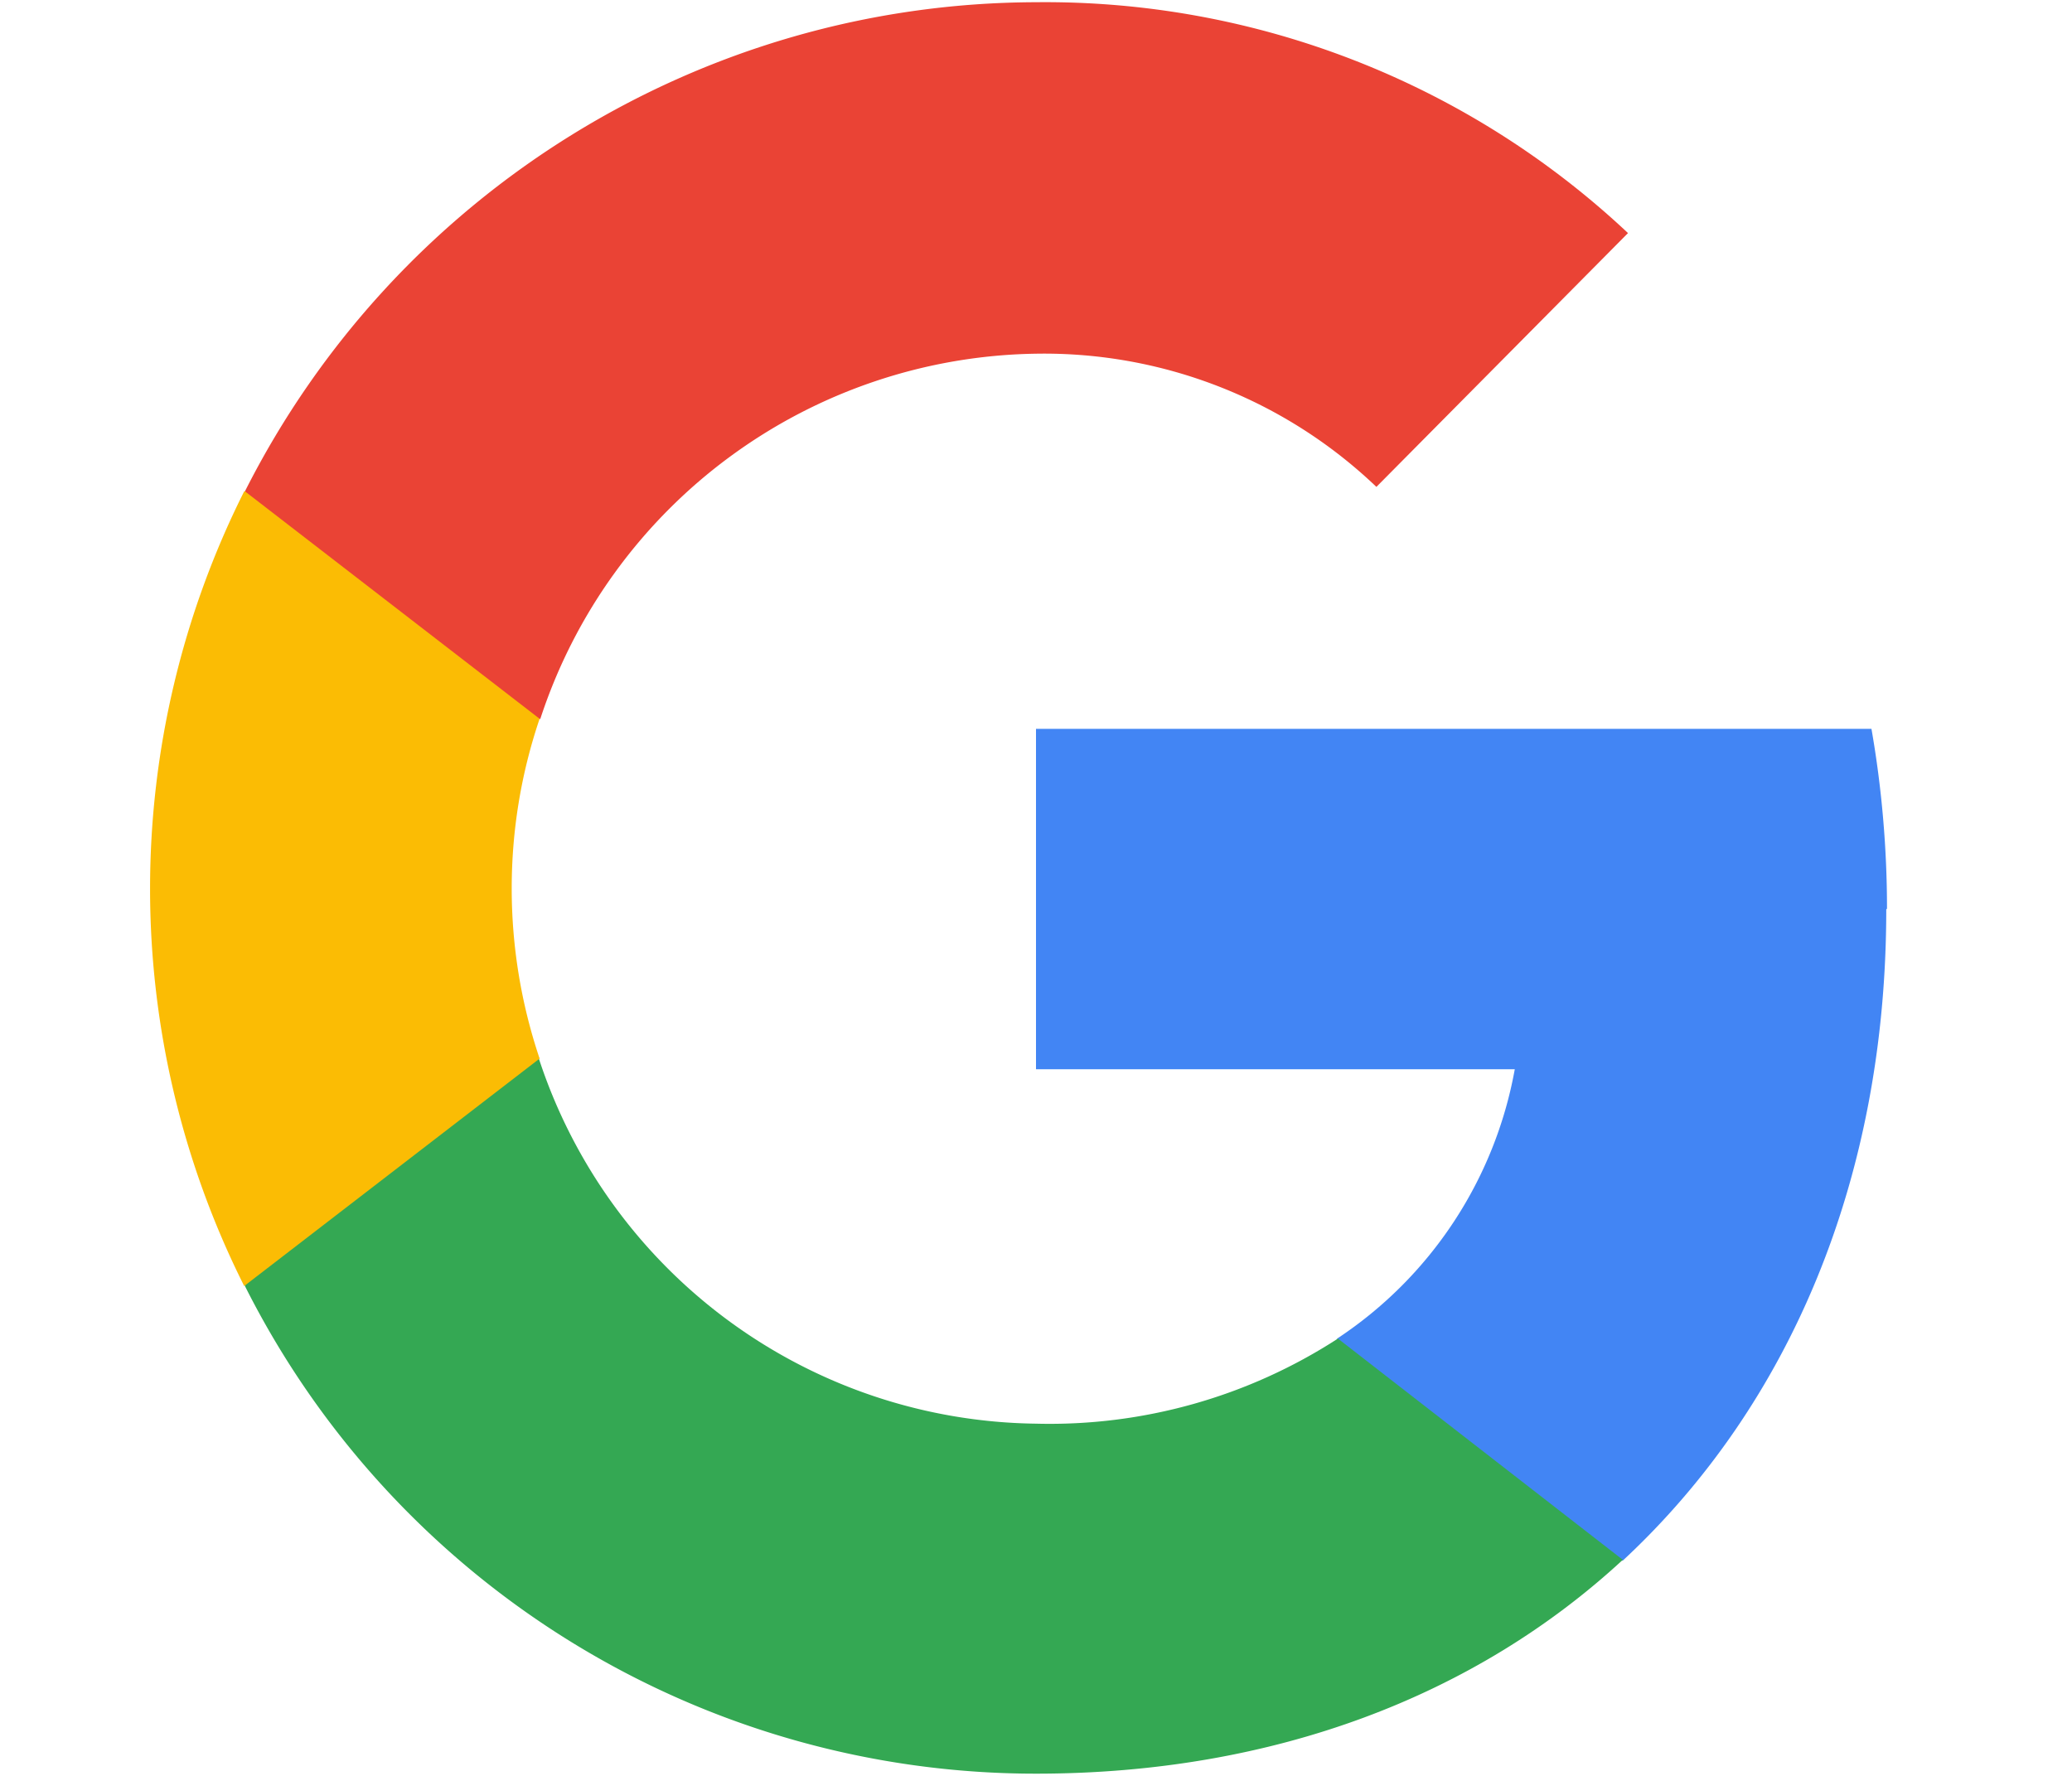
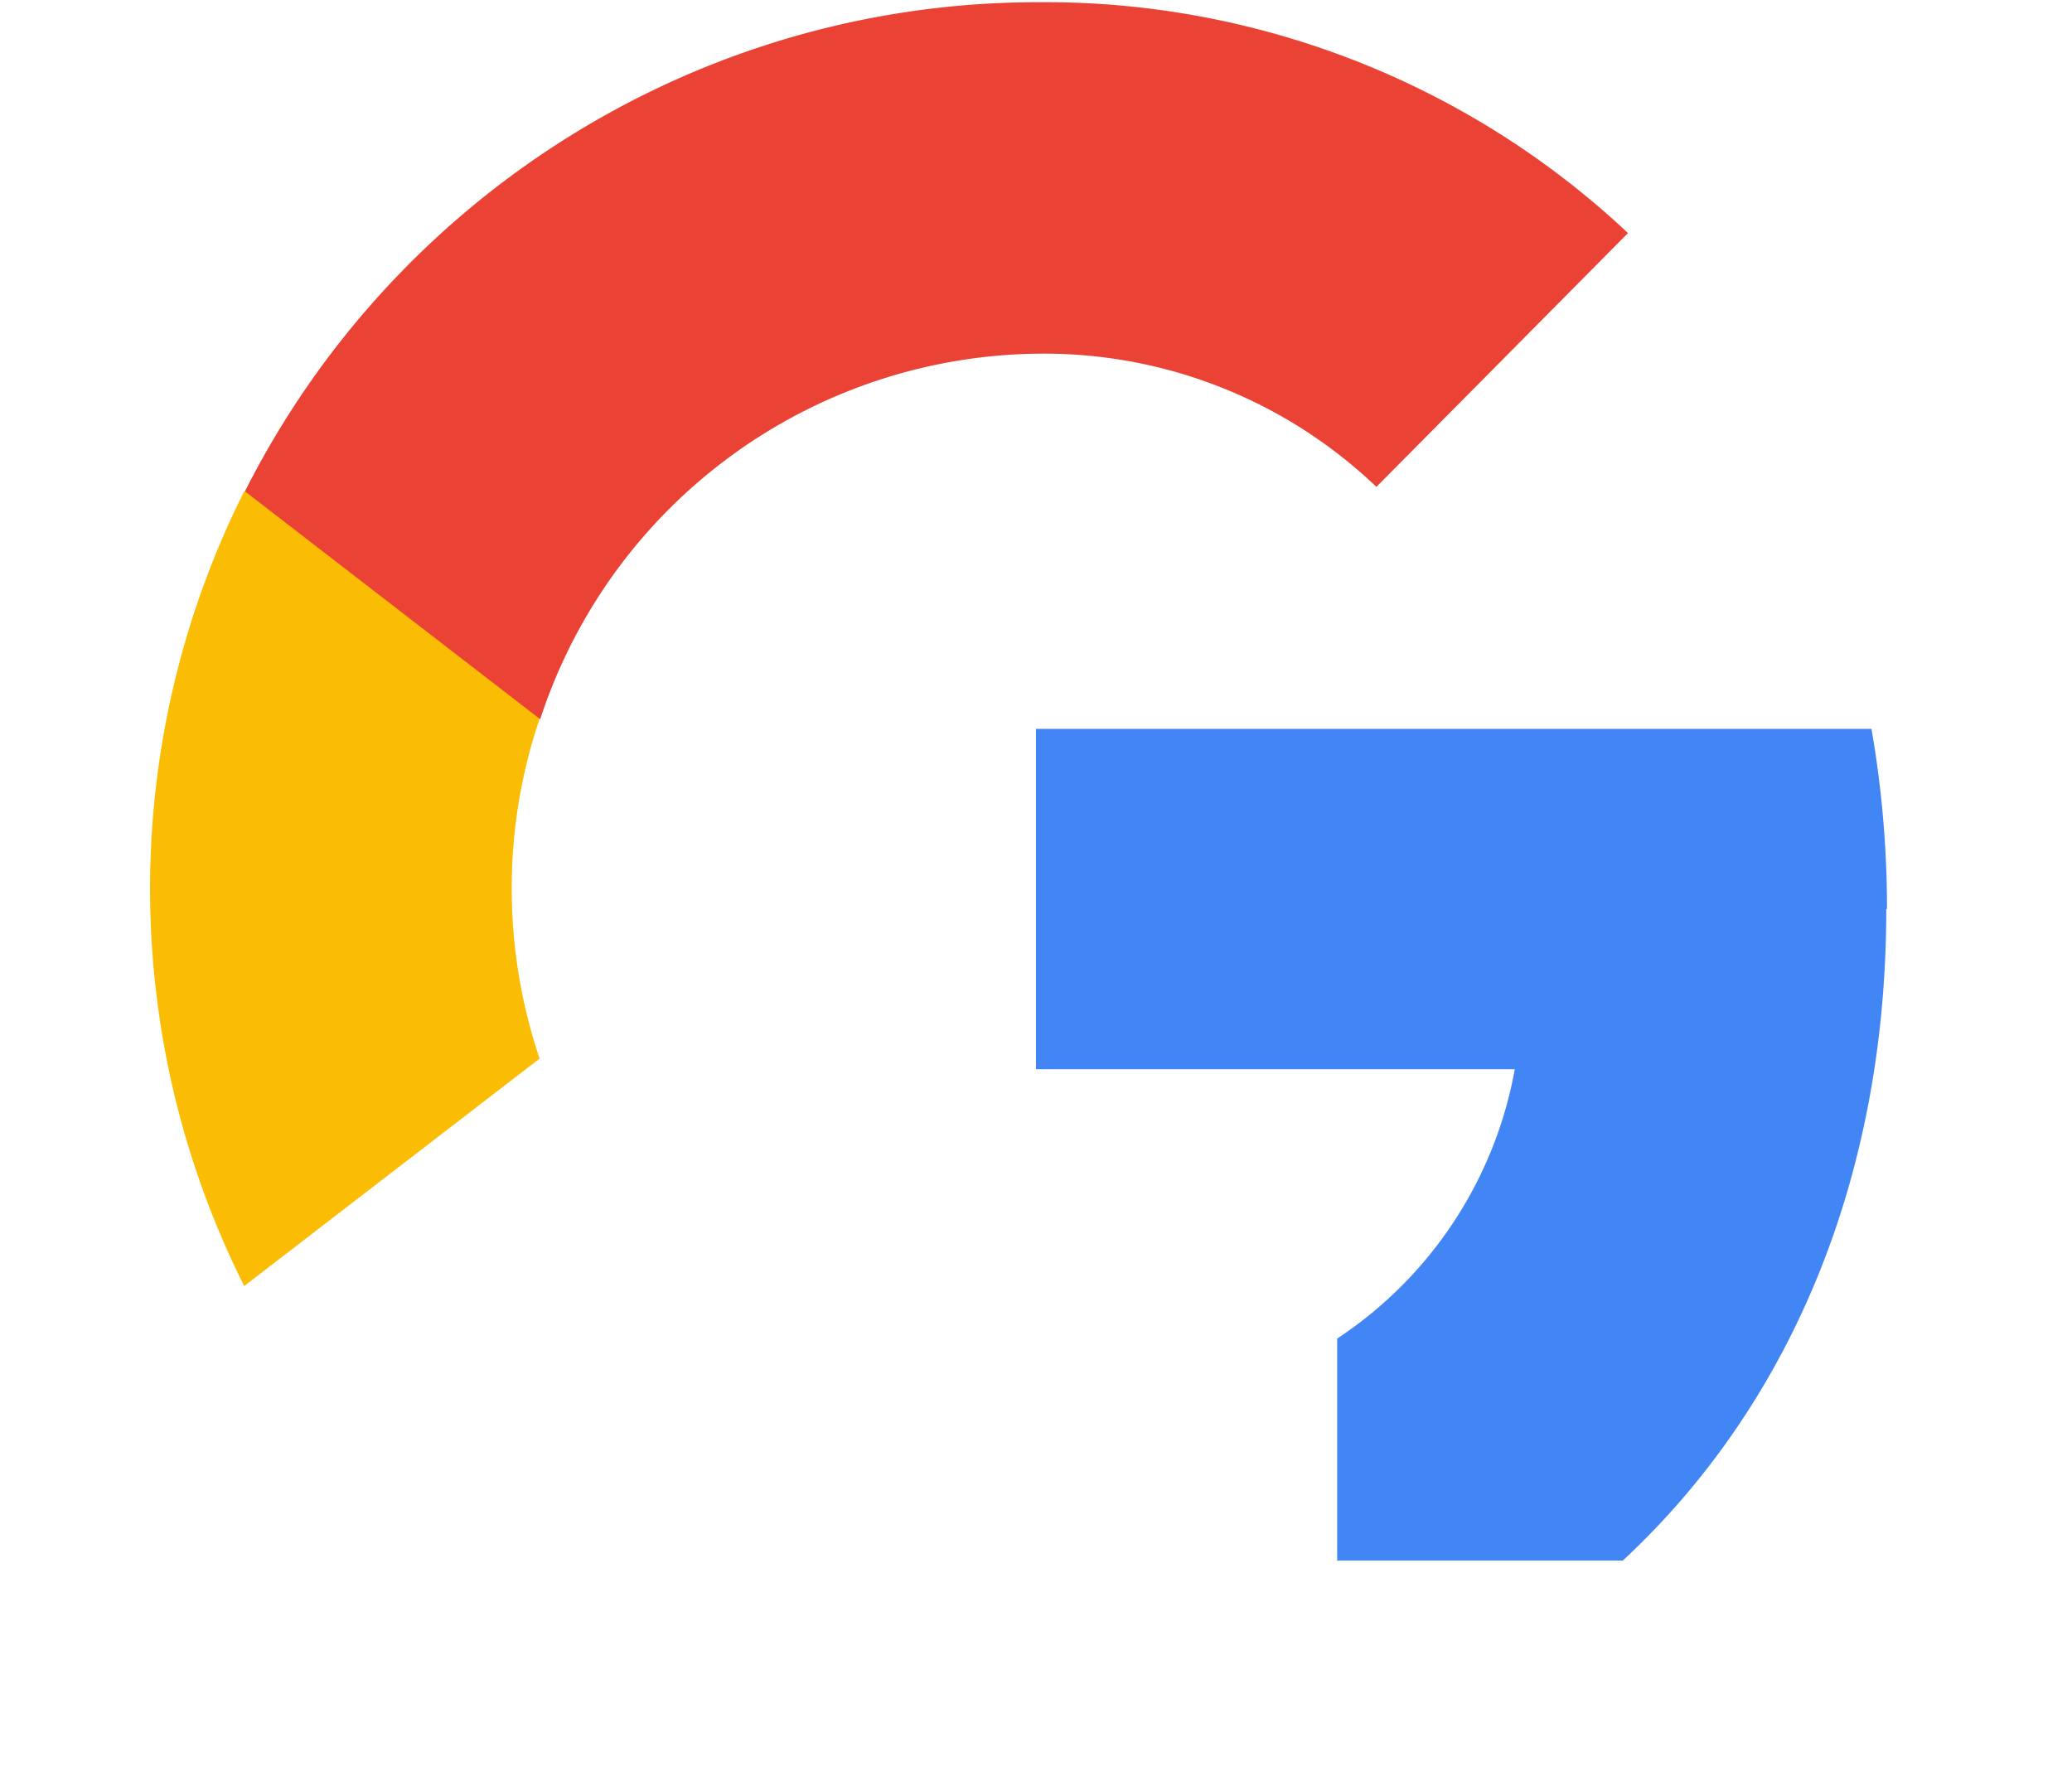
<svg xmlns="http://www.w3.org/2000/svg" width="28" height="24">
  <defs />
  <g fill="none">
    <path fill="#4285F4" d="M25.5 12.28c0-.81-.07-1.63-.21-2.43H14v4.6h6.47a5.54 5.54 0 01-2.4 3.64v3h3.86c2.26-2.1 3.56-5.17 3.56-8.8z" />
-     <path fill="#34A853" d="M14 23.97c3.23 0 5.95-1.06 7.93-2.89l-3.85-2.99A7.16 7.16 0 0114 19.24a7.16 7.16 0 01-6.72-4.94H3.31v3.08a11.96 11.96 0 0010.7 6.59z" />
-     <path fill="#FBBC04" d="M7.29 14.3c-.5-1.49-.5-3.1 0-4.58V6.64H3.3a11.97 11.97 0 000 10.74L7.3 14.3z" />
+     <path fill="#FBBC04" d="M7.29 14.3c-.5-1.49-.5-3.1 0-4.58V6.64H3.3a11.97 11.97 0 000 10.74L7.3 14.3" />
    <path fill="#EA4335" d="M14 4.78a6.5 6.5 0 014.6 1.8L22 3.15a11.5 11.5 0 00-8-3.12C9.48.04 5.35 2.6 3.31 6.64L7.3 9.72A7.16 7.16 0 0114 4.78z" />
  </g>
</svg>